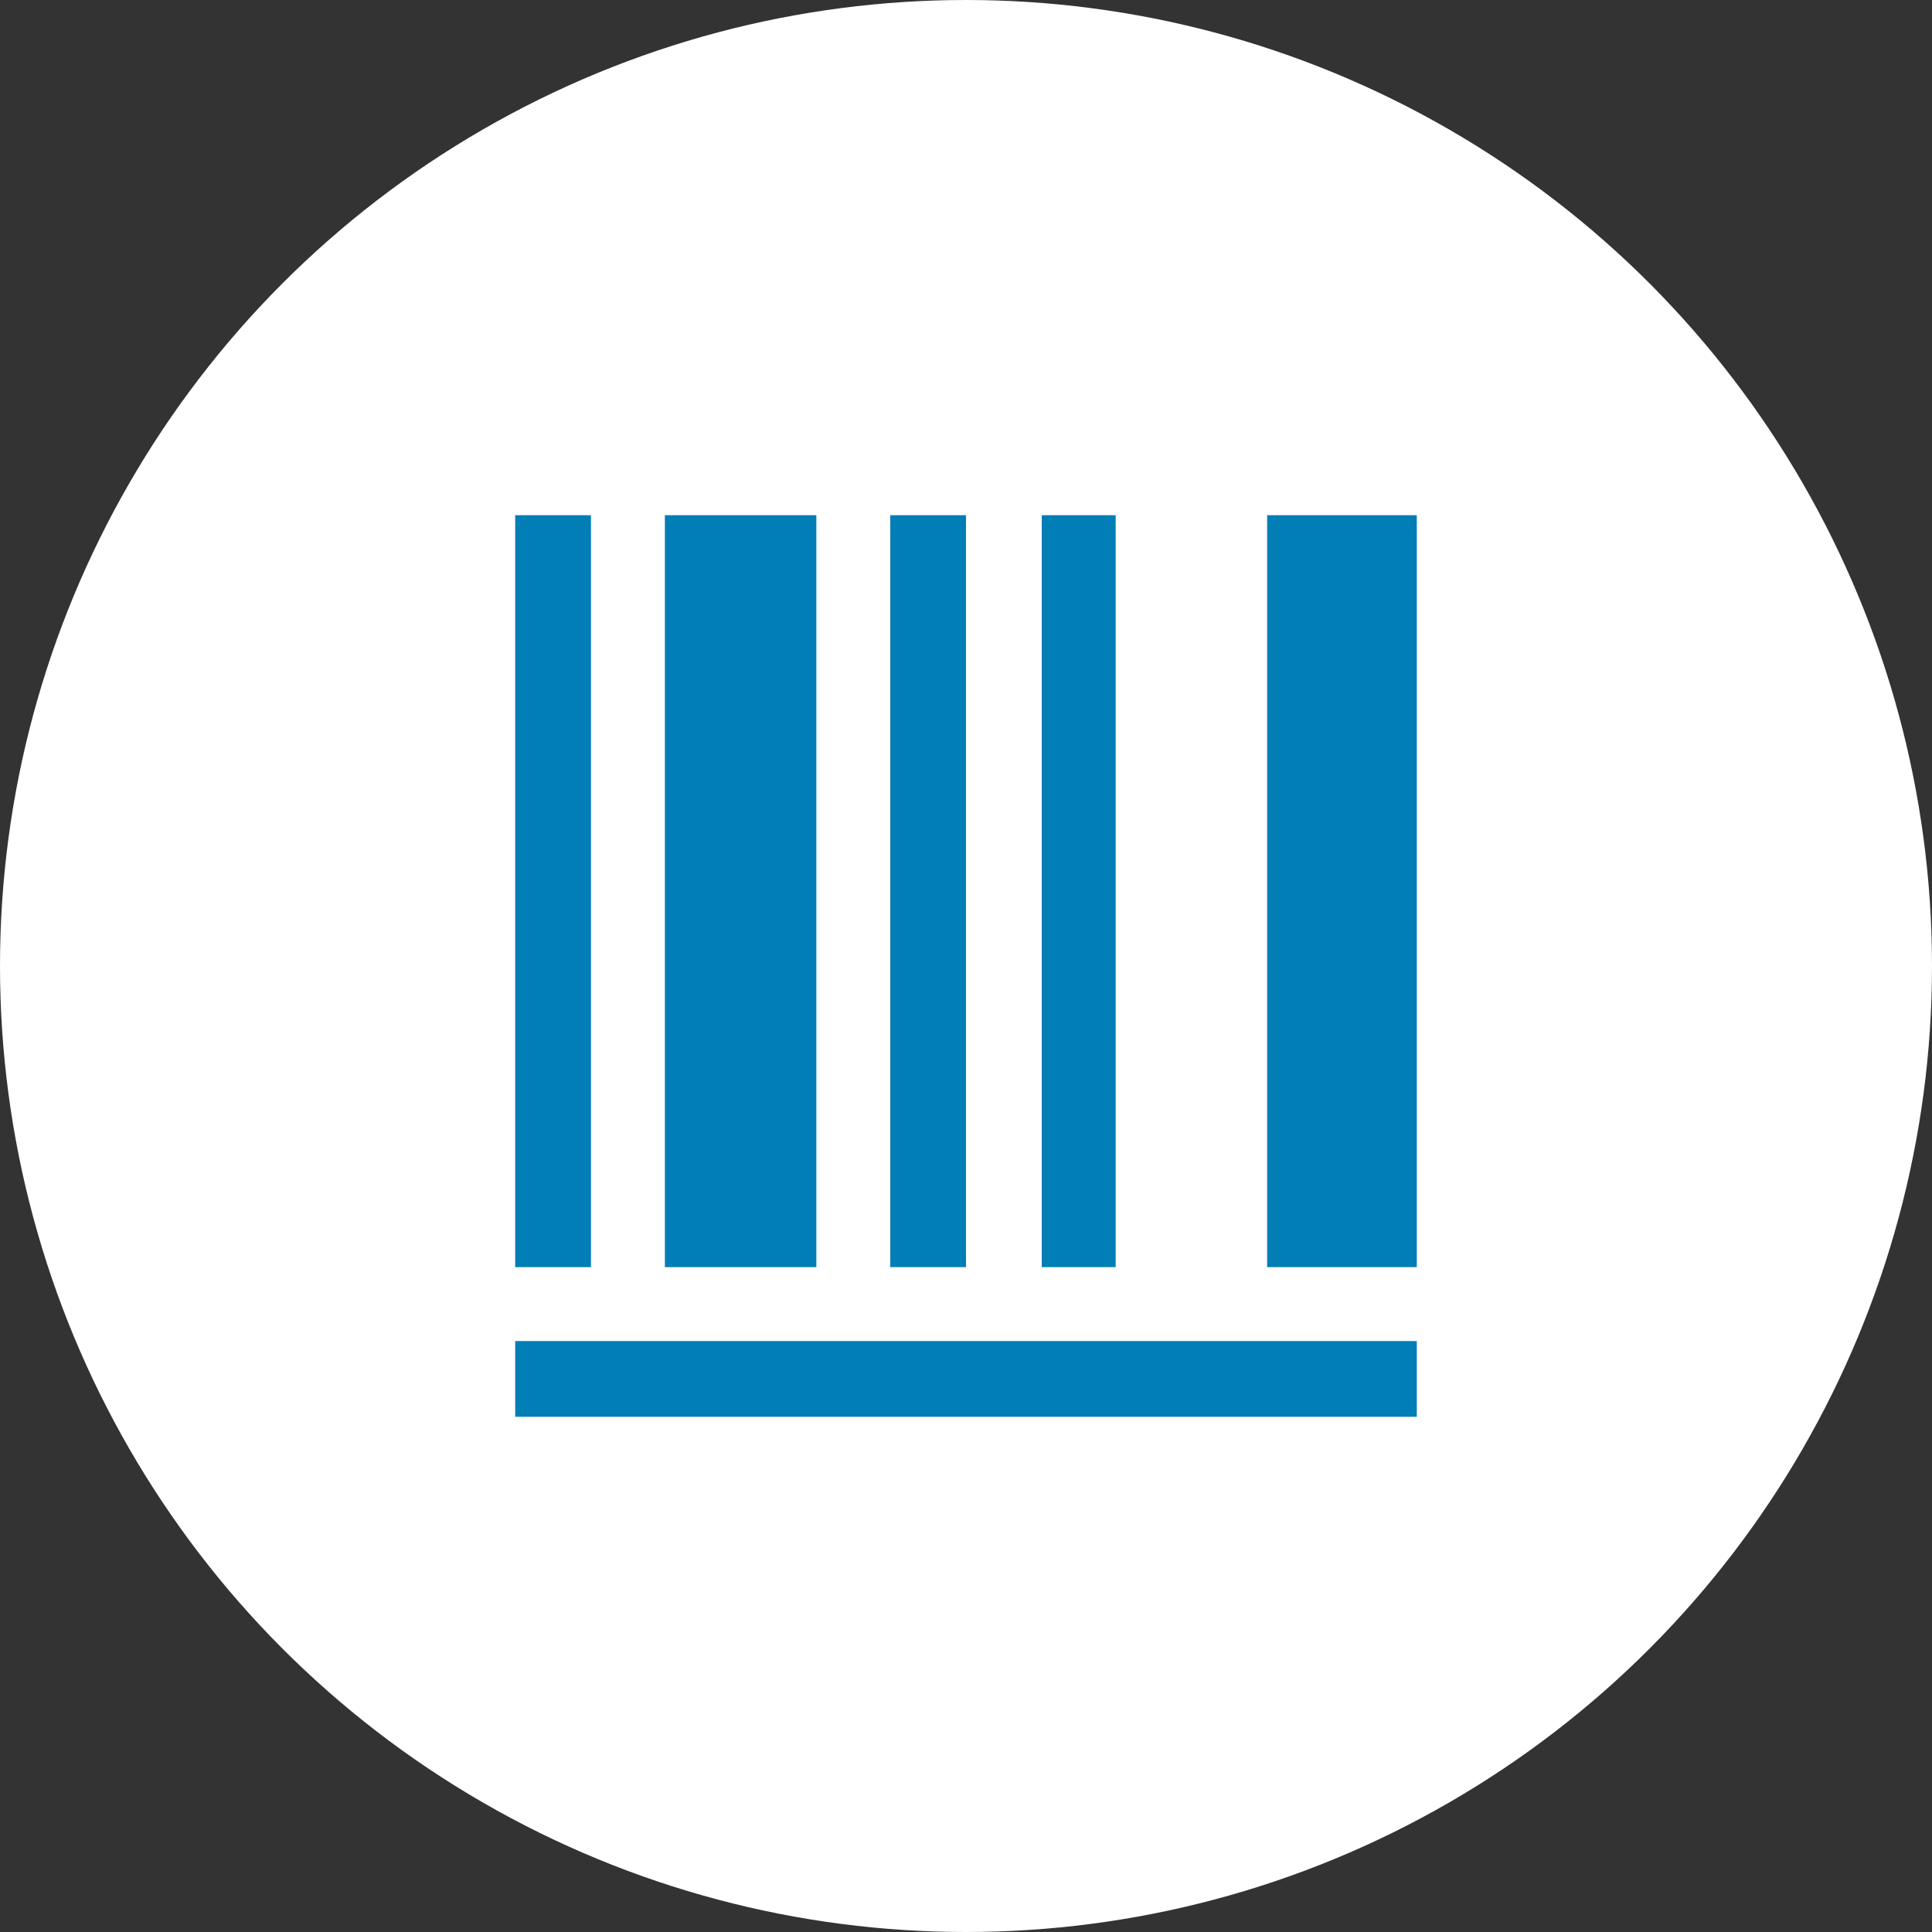
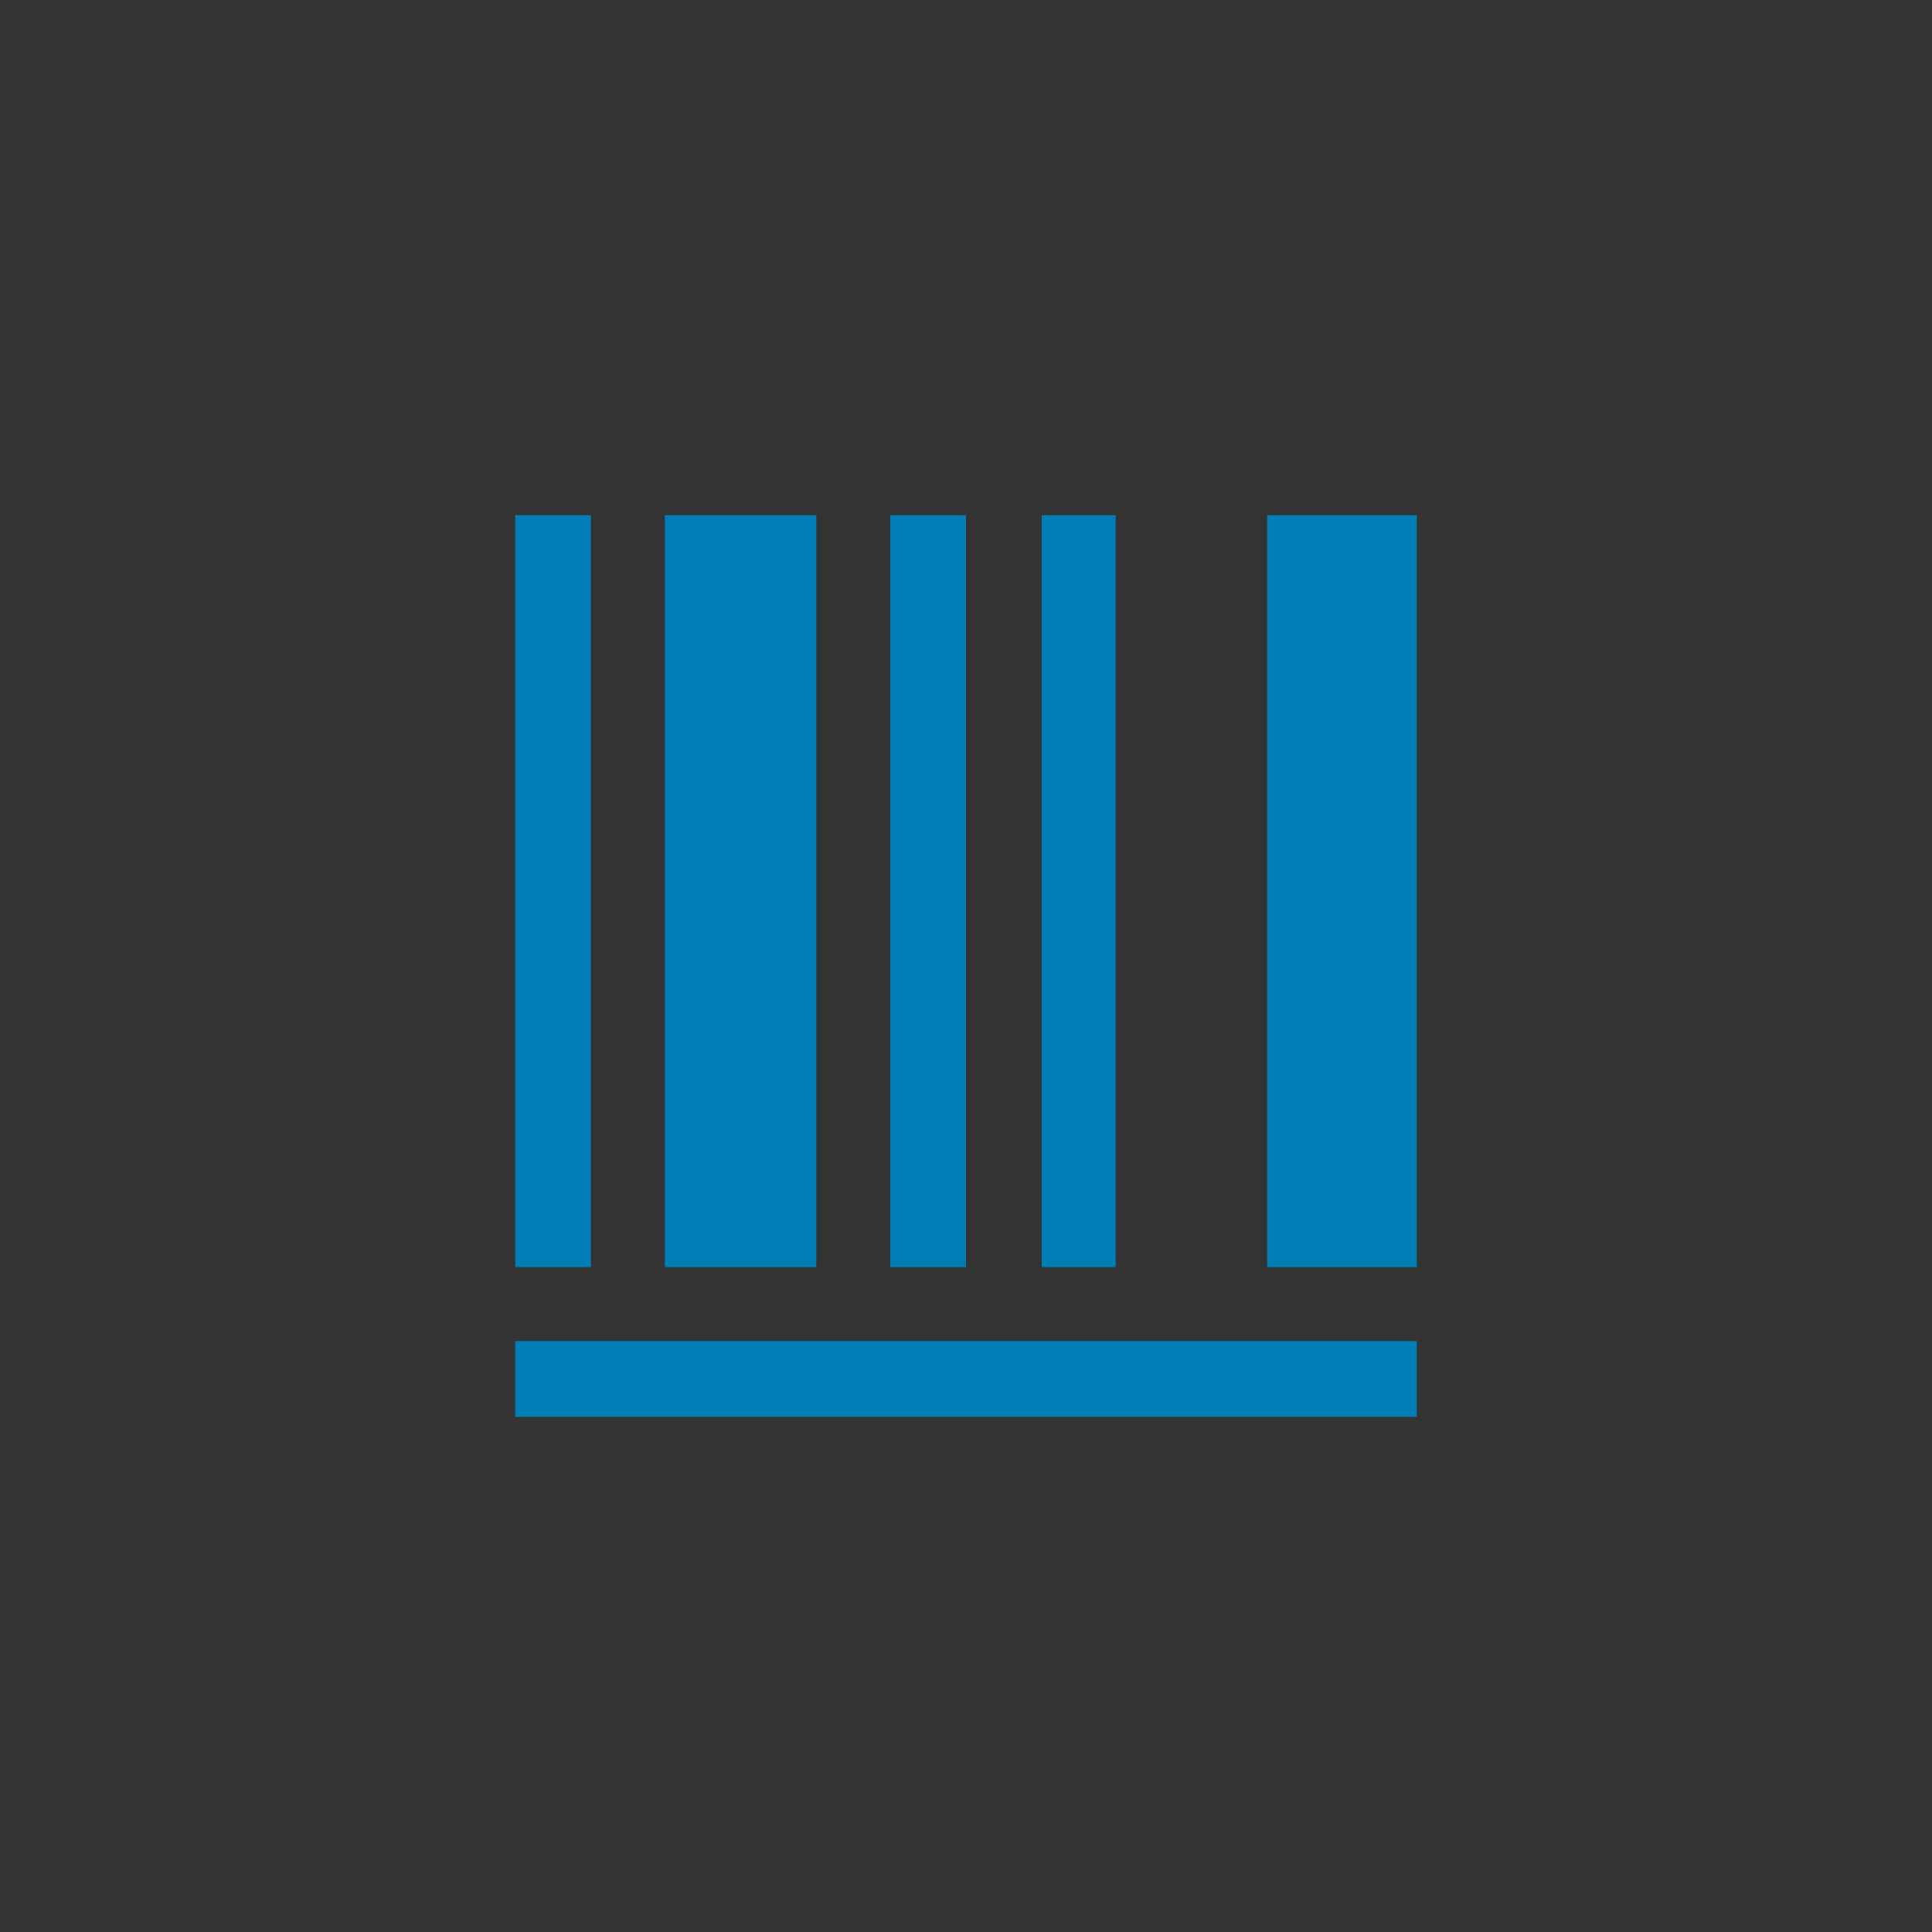
<svg xmlns="http://www.w3.org/2000/svg" width="30" height="30" viewBox="0 0 30 30" fill="none">
  <rect x="0" y="0" width="30" height="30" fill="#333333" stroke="none" />
-   <circle cx="15" cy="15" r="15" fill="white" />
-   <path d="M8 8H9.176V19.676H8V8ZM12.676 19.676V8H10.324V19.676H12.676ZM13.824 8H15V19.676H13.824V8ZM16.176 8H17.324V19.676H16.176V8ZM8 20.824H22V22H8V20.824ZM20.824 8H19.676V19.676H22V8H20.824Z" fill="#007EB5" />
+   <path d="M8 8H9.176V19.676H8V8ZM12.676 19.676V8H10.324V19.676H12.676ZM13.824 8H15V19.676H13.824V8ZM16.176 8H17.324V19.676H16.176V8ZM8 20.824H22V22H8ZM20.824 8H19.676V19.676H22V8H20.824Z" fill="#007EB5" />
</svg>